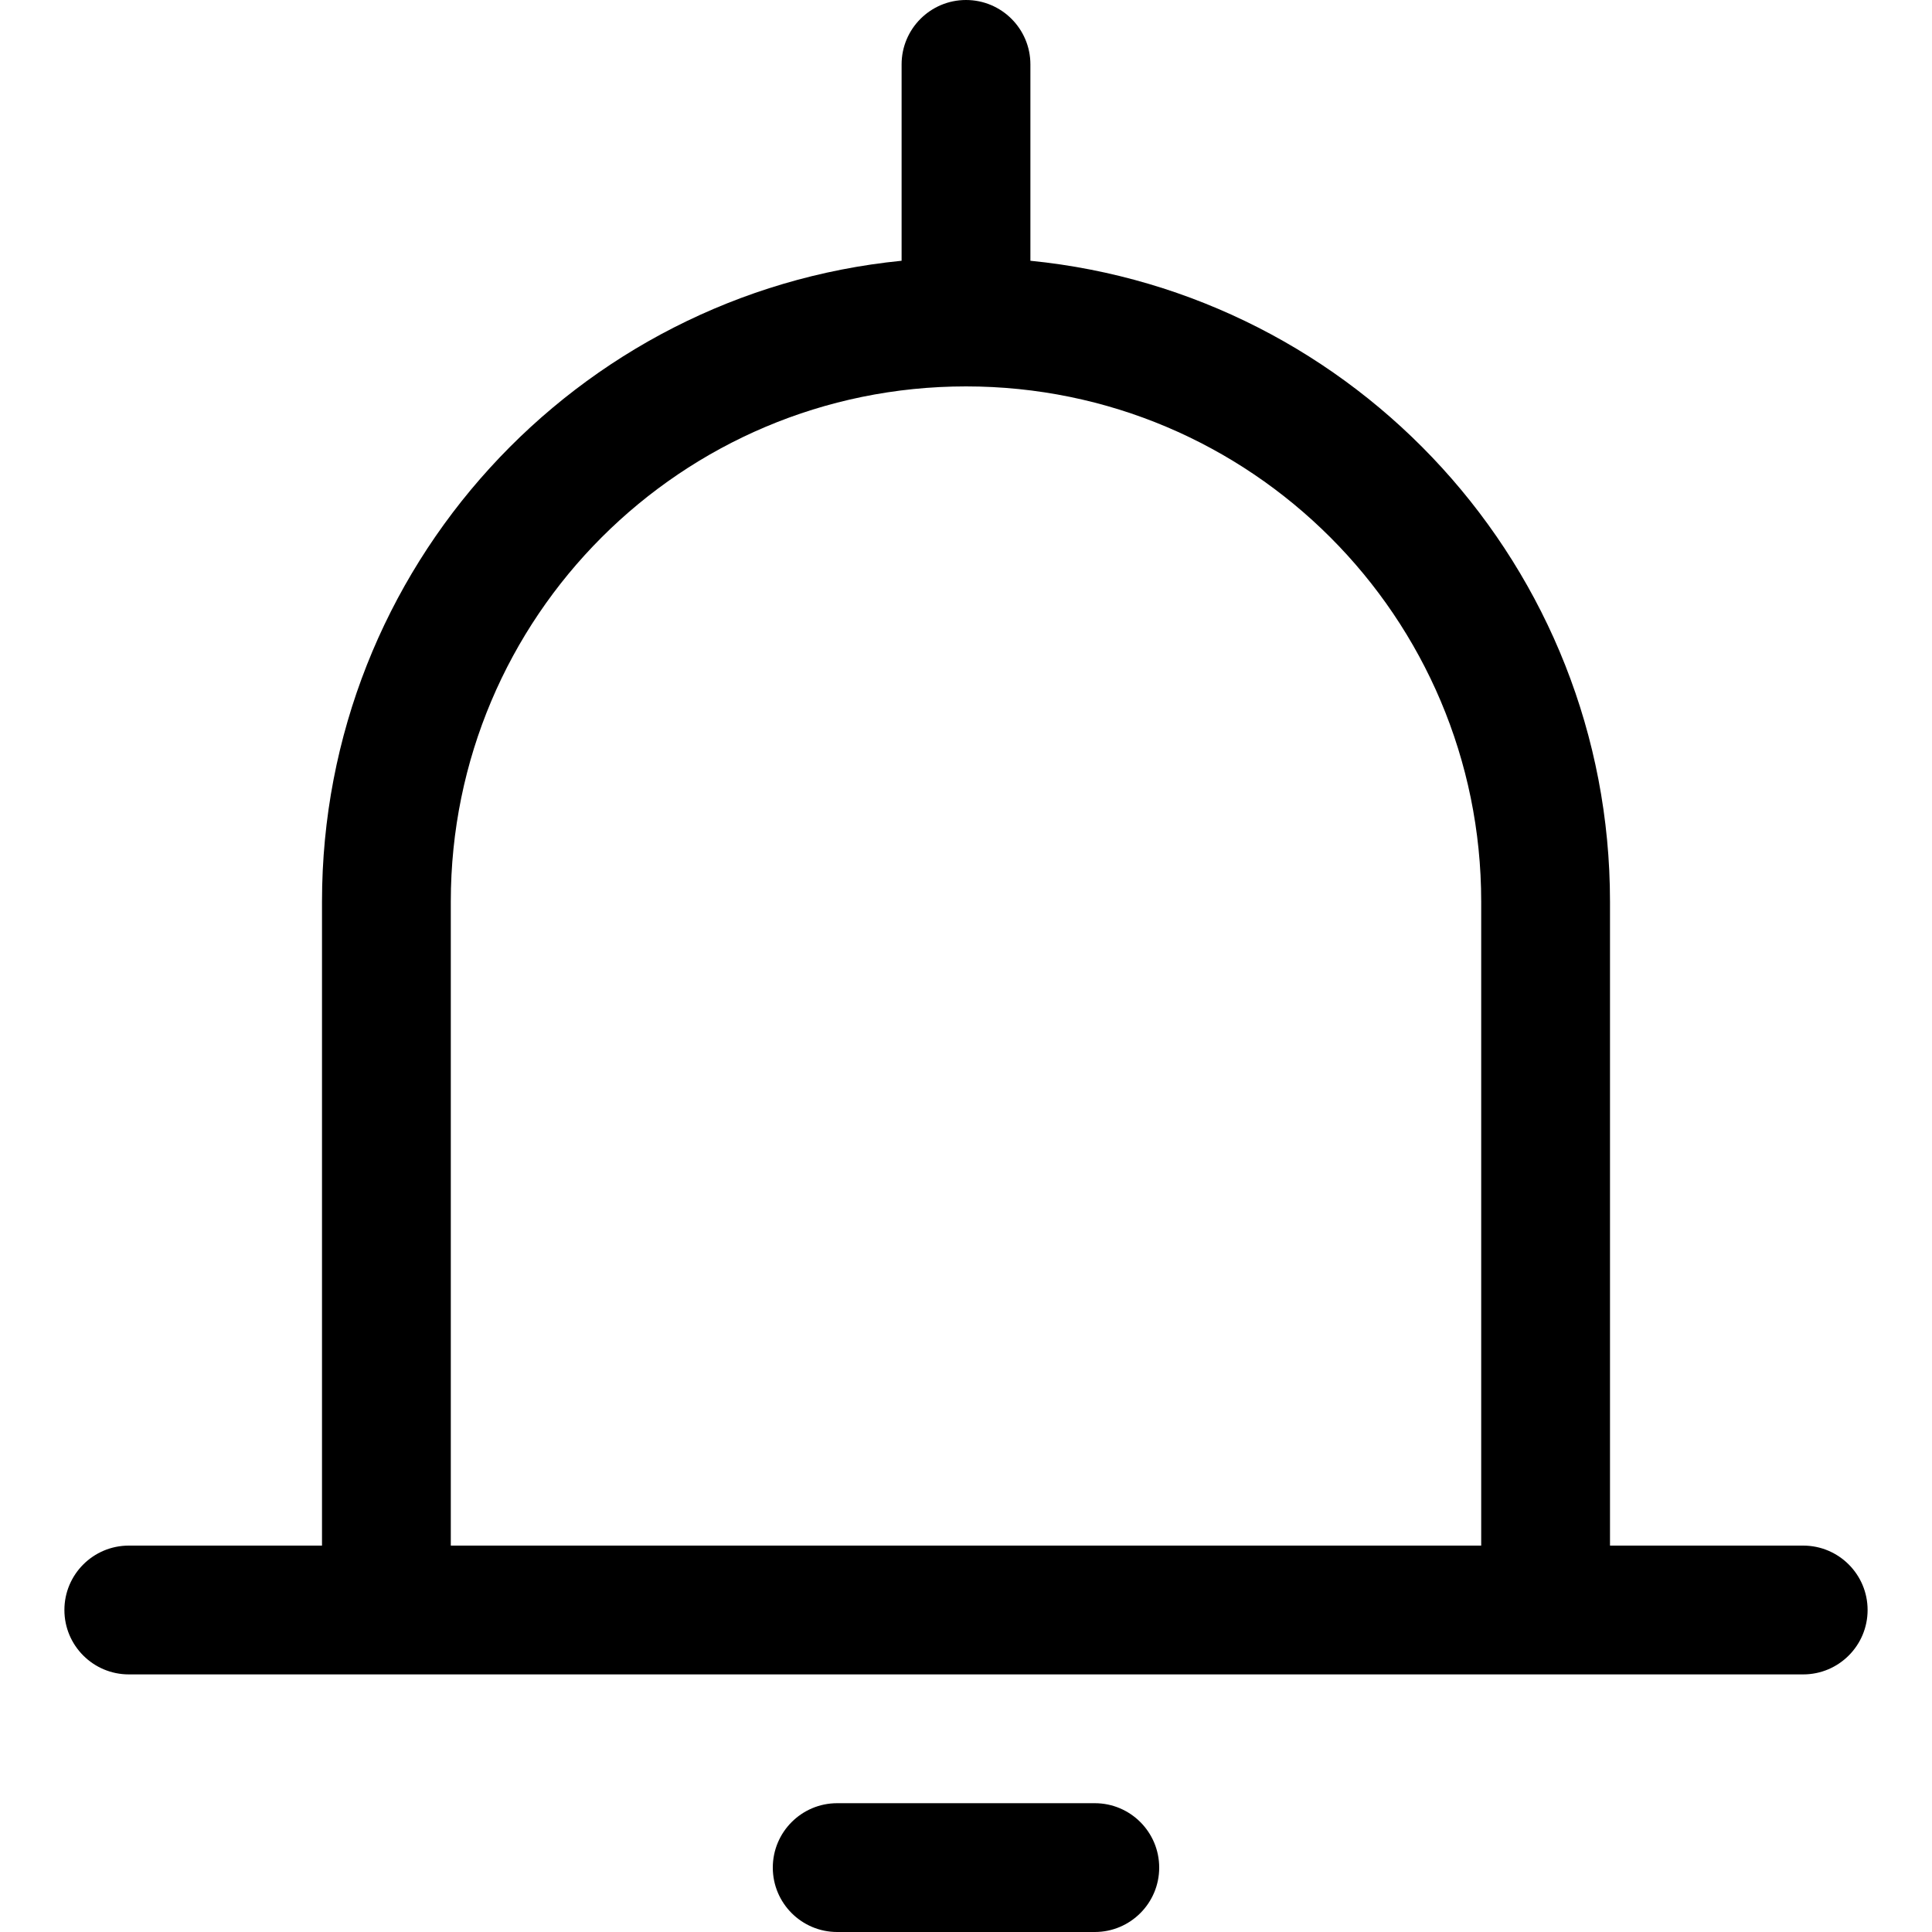
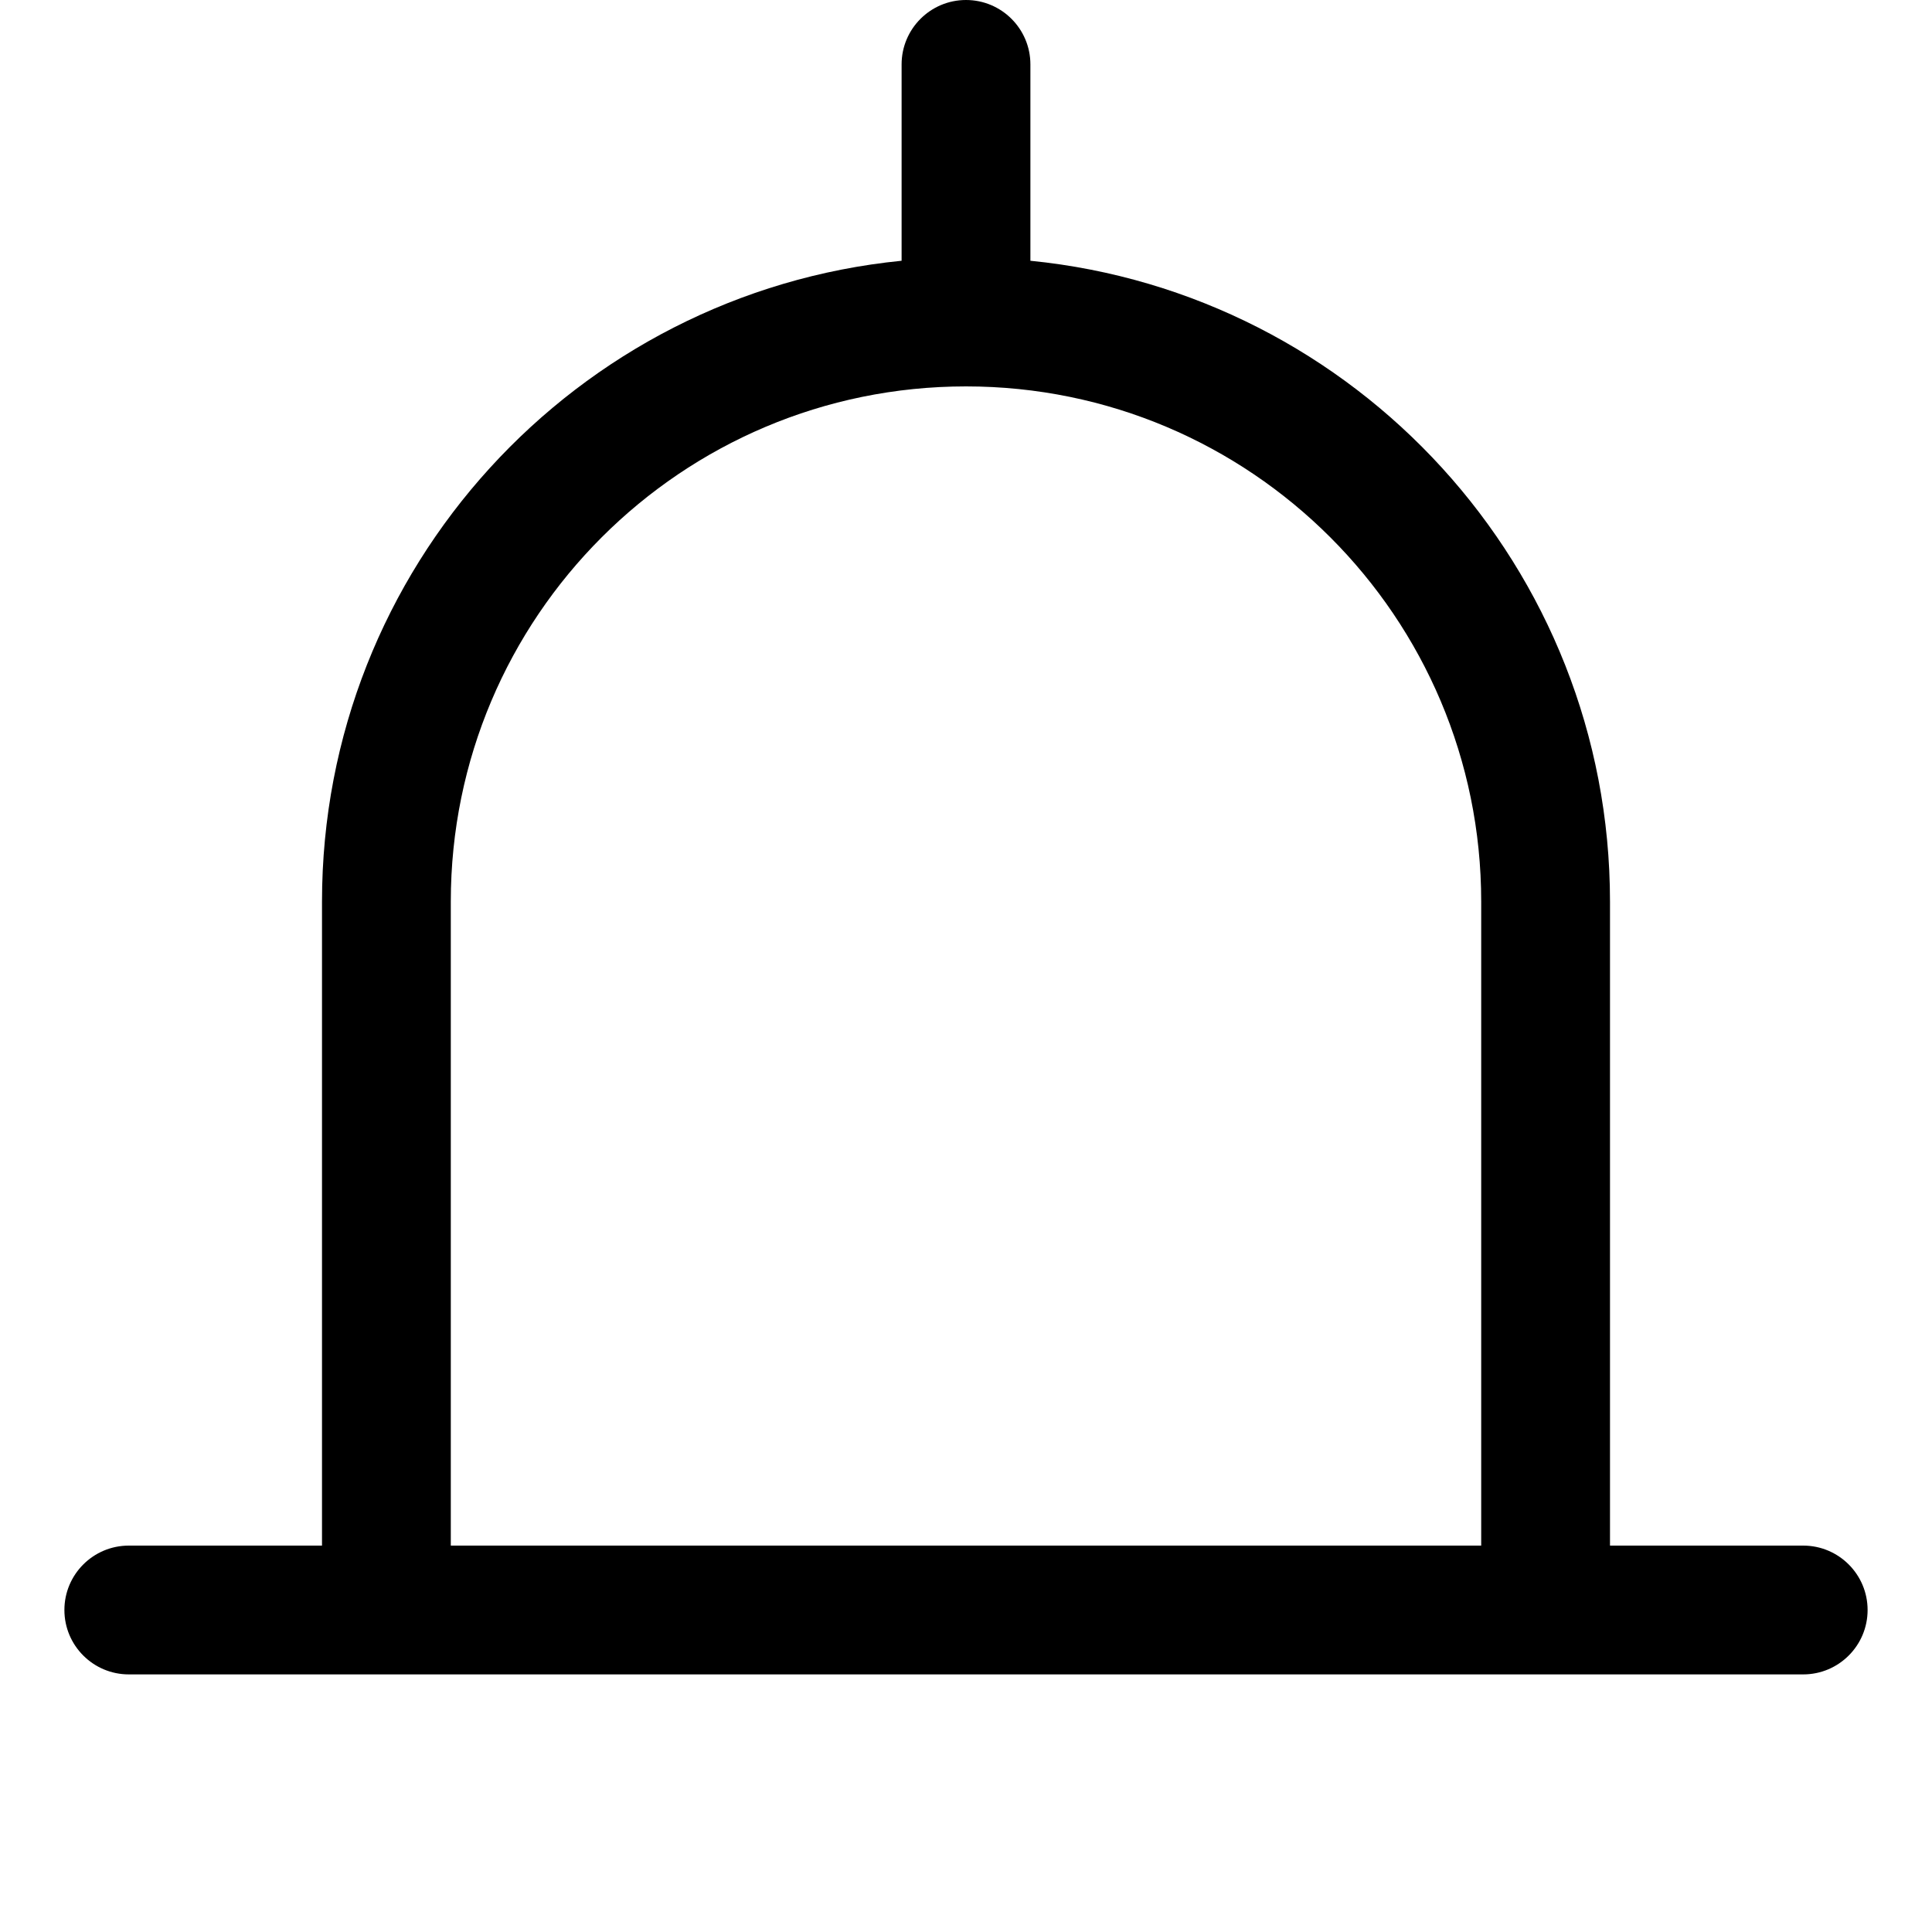
<svg xmlns="http://www.w3.org/2000/svg" width="30" height="30" viewBox="0 0 30 30" fill="none">
  <path fill-rule="evenodd" clip-rule="evenodd" d="M14 1C14 0.448 14.448 0 15 0C15.552 0 16 0.448 16 1V4.049C21.053 4.551 25 8.815 25 14V24H28C28.552 24 29 24.448 29 25C29 25.552 28.552 26 28 26H2C1.448 26 1 25.552 1 25C1 24.448 1.448 24 2 24H5V14C5 8.815 8.947 4.551 14 4.049V1ZM7 24H23V14C23 9.582 19.418 6 15 6C10.582 6 7 9.582 7 14V24Z" fill="black" />
-   <path d="M13 28C12.448 28 12 28.448 12 29C12 29.552 12.448 30 13 30H17C17.552 30 18 29.552 18 29C18 28.448 17.552 28 17 28H13Z" fill="black" />
</svg>